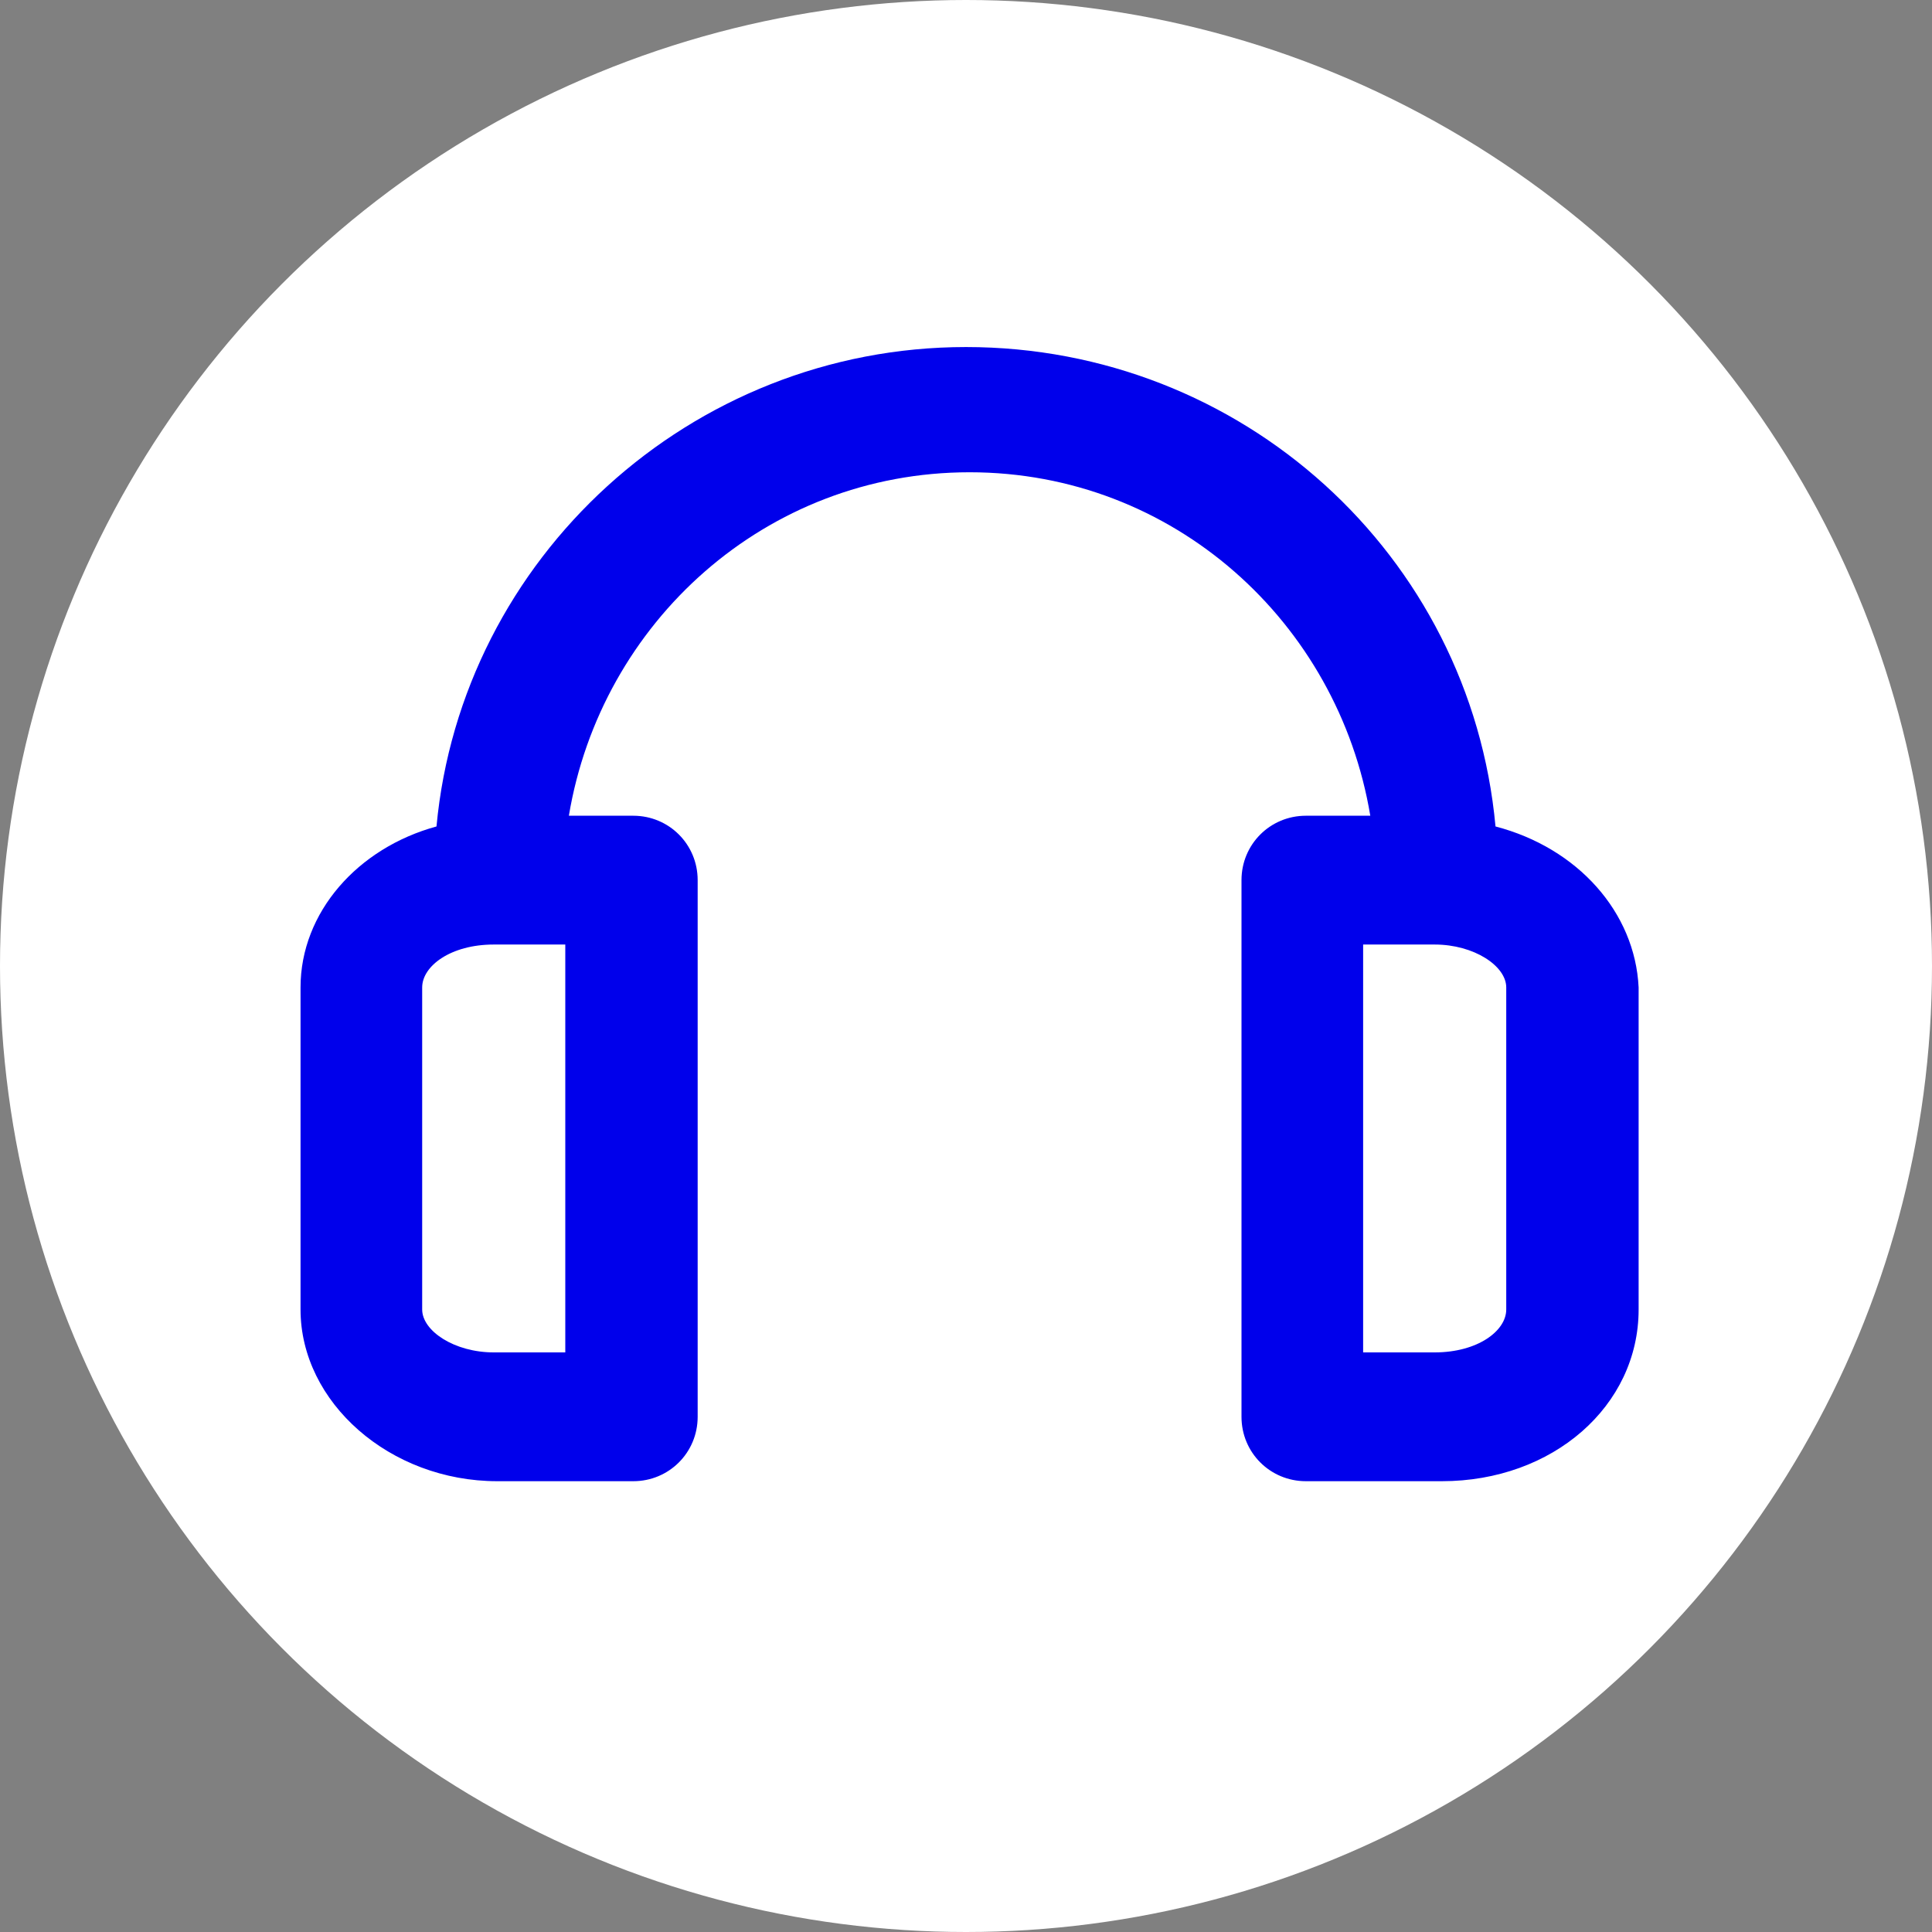
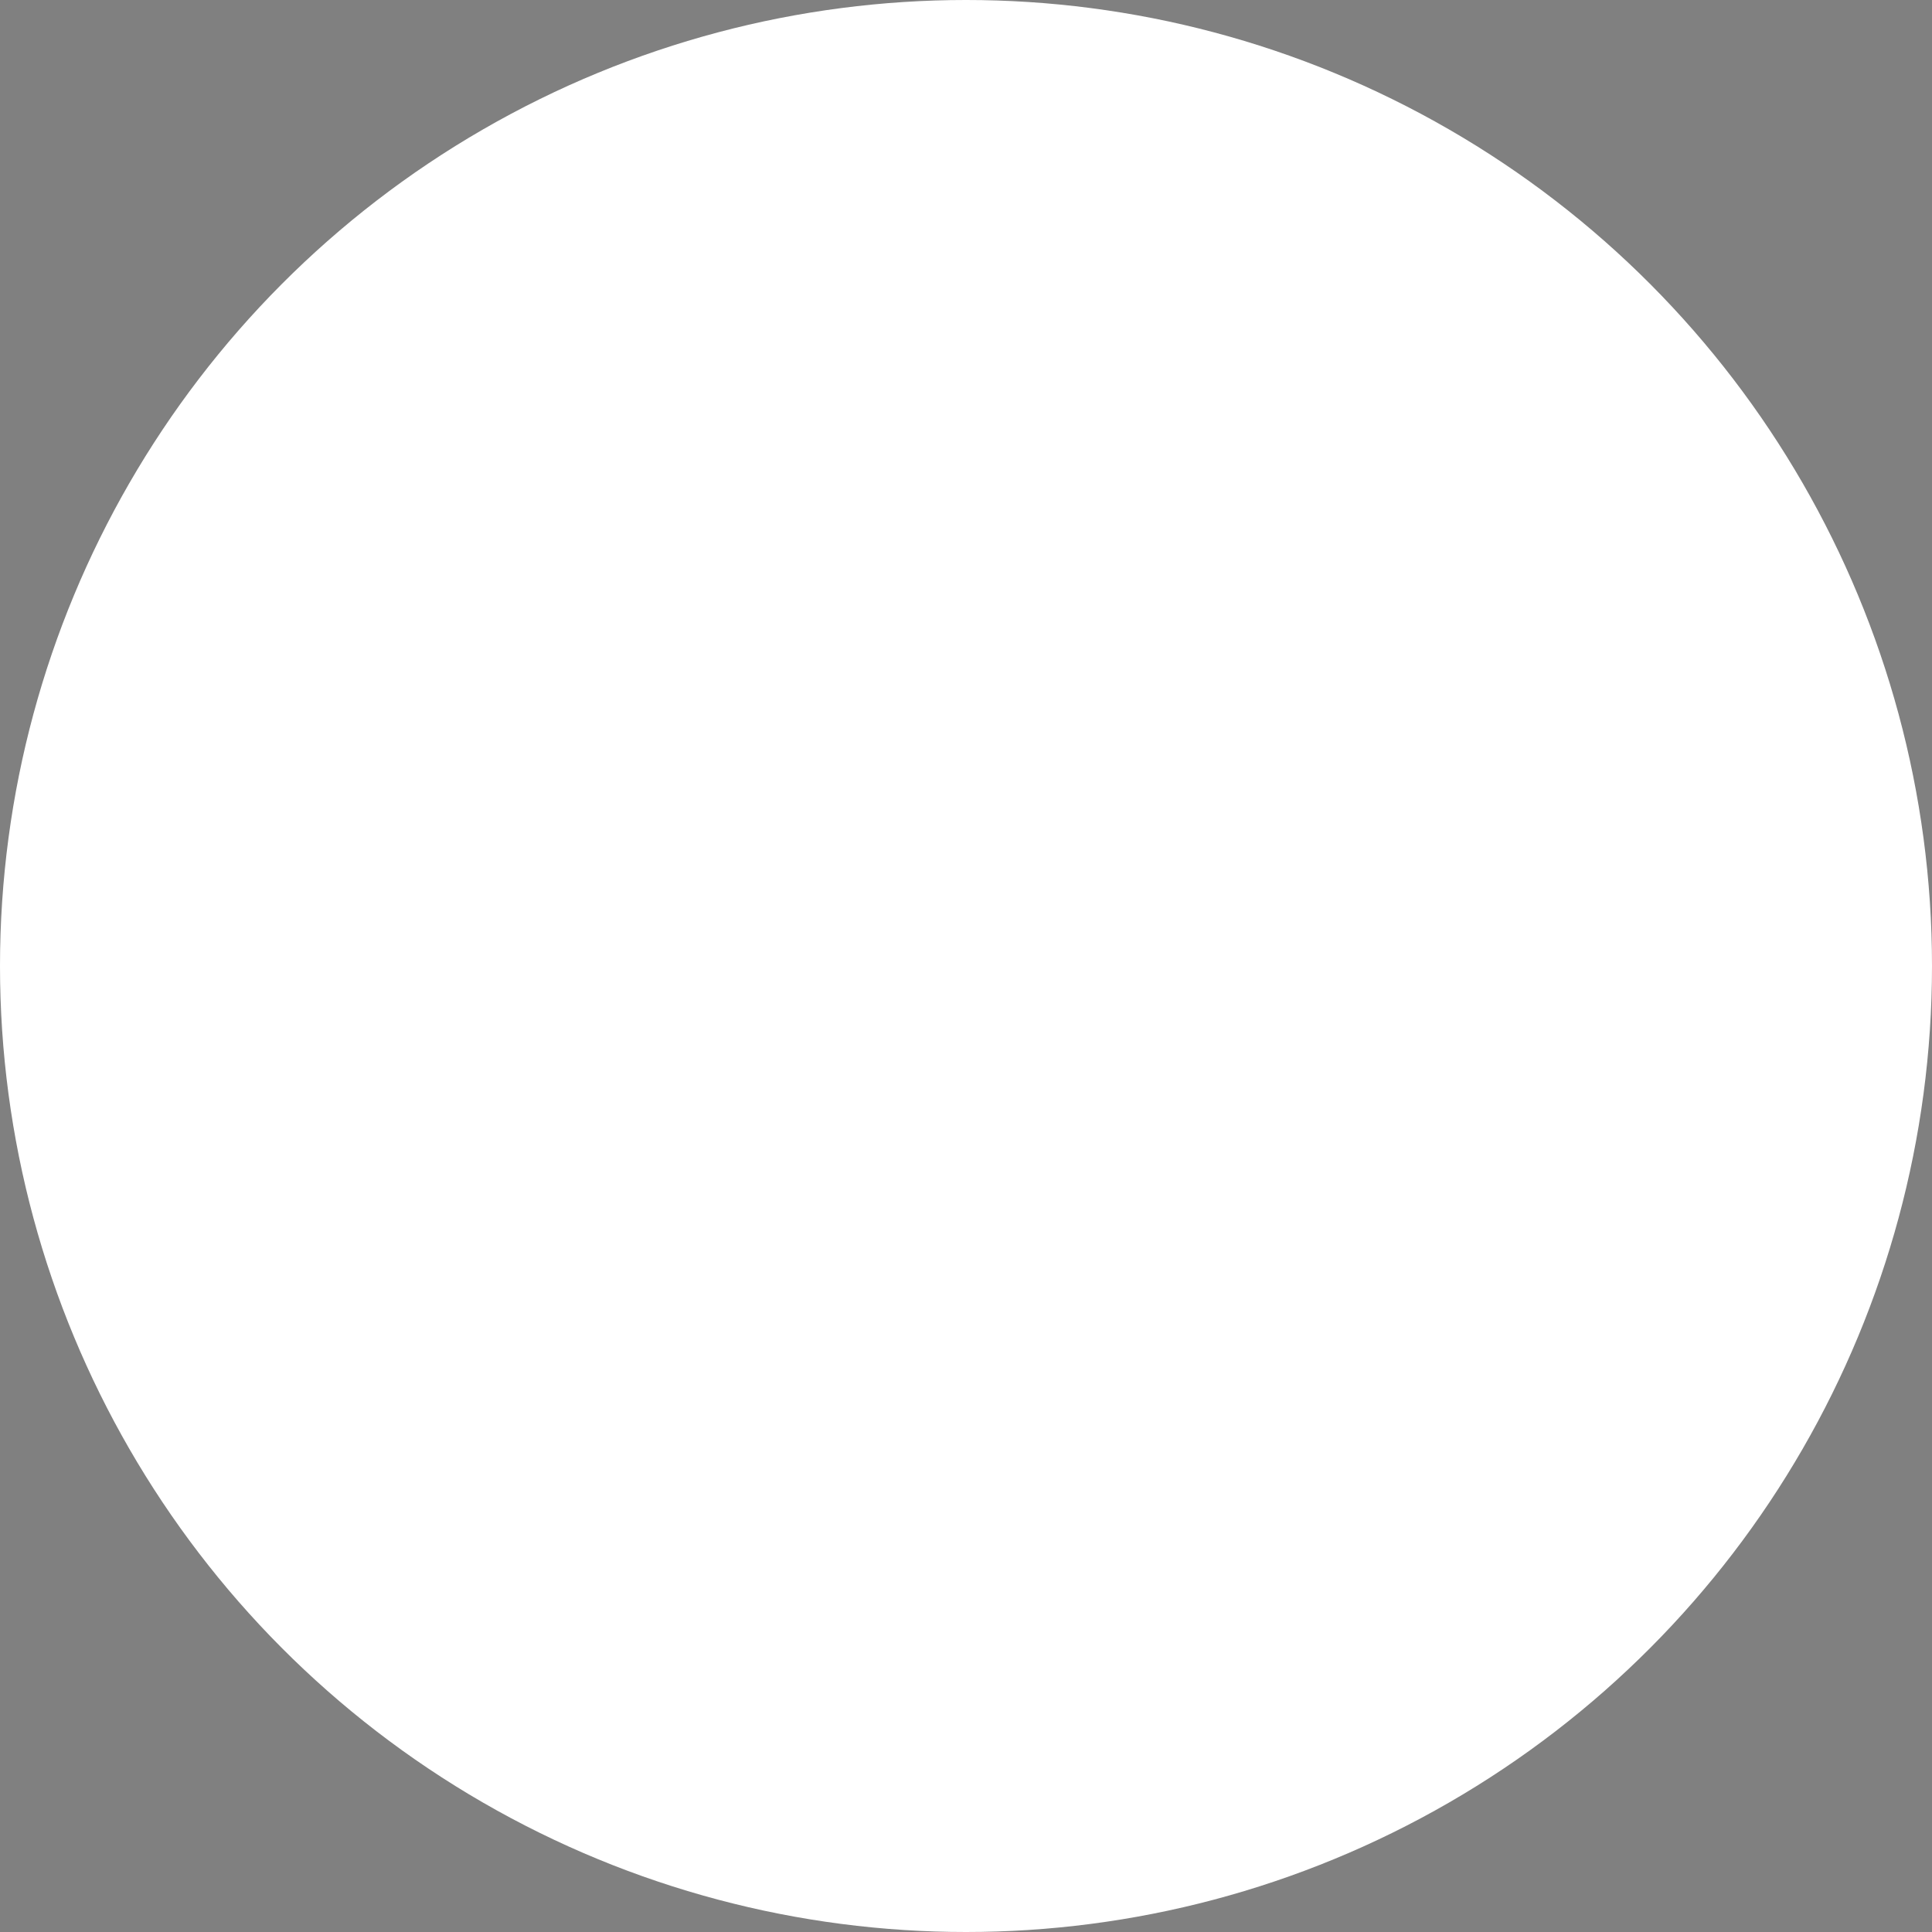
<svg xmlns="http://www.w3.org/2000/svg" version="1.1" id="_x33_00_x2B_" x="0px" y="0px" viewBox="0 0 54 54" style="enable-background:new 0 0 54 54;" xml:space="preserve">
  <rect x="0" y="0" width="54" height="54" fill="#808080" stroke="none" />
  <style type="text/css">
	.st0{fill:#fff;}
	.st1{fill:#0000EB;}
</style>
  <g>
    <g>
      <circle class="st0" cx="27" cy="27" r="27" />
    </g>
-     <path class="st1" d="M41.8,23.1C41.1,15.5,34.7,9.7,27,9.7s-14.1,5.9-14.8,13.4c-2.2,0.6-3.8,2.4-3.8,4.5v9c0,2.6,2.5,4.8,5.5,4.8   h3.8c1,0,1.8-0.8,1.8-1.8v-15c0-1-0.8-1.8-1.8-1.8h-1.8c0.9-5.4,5.5-9.6,11.2-9.6s10.3,4.2,11.2,9.6h-1.8c-1,0-1.8,0.8-1.8,1.8v15   c0,1,0.8,1.8,1.8,1.8h3.8c3.1,0,5.5-2.1,5.5-4.8v-9C45.7,25.5,44.1,23.7,41.8,23.1z M15.8,37.8h-2c-1.1,0-2-0.6-2-1.2v-9   c0-0.6,0.8-1.2,2-1.2h2V37.8z M42.1,36.6c0,0.6-0.8,1.2-2,1.2h-2V26.4h2c1.1,0,2,0.6,2,1.2V36.6z" />
  </g>
</svg>